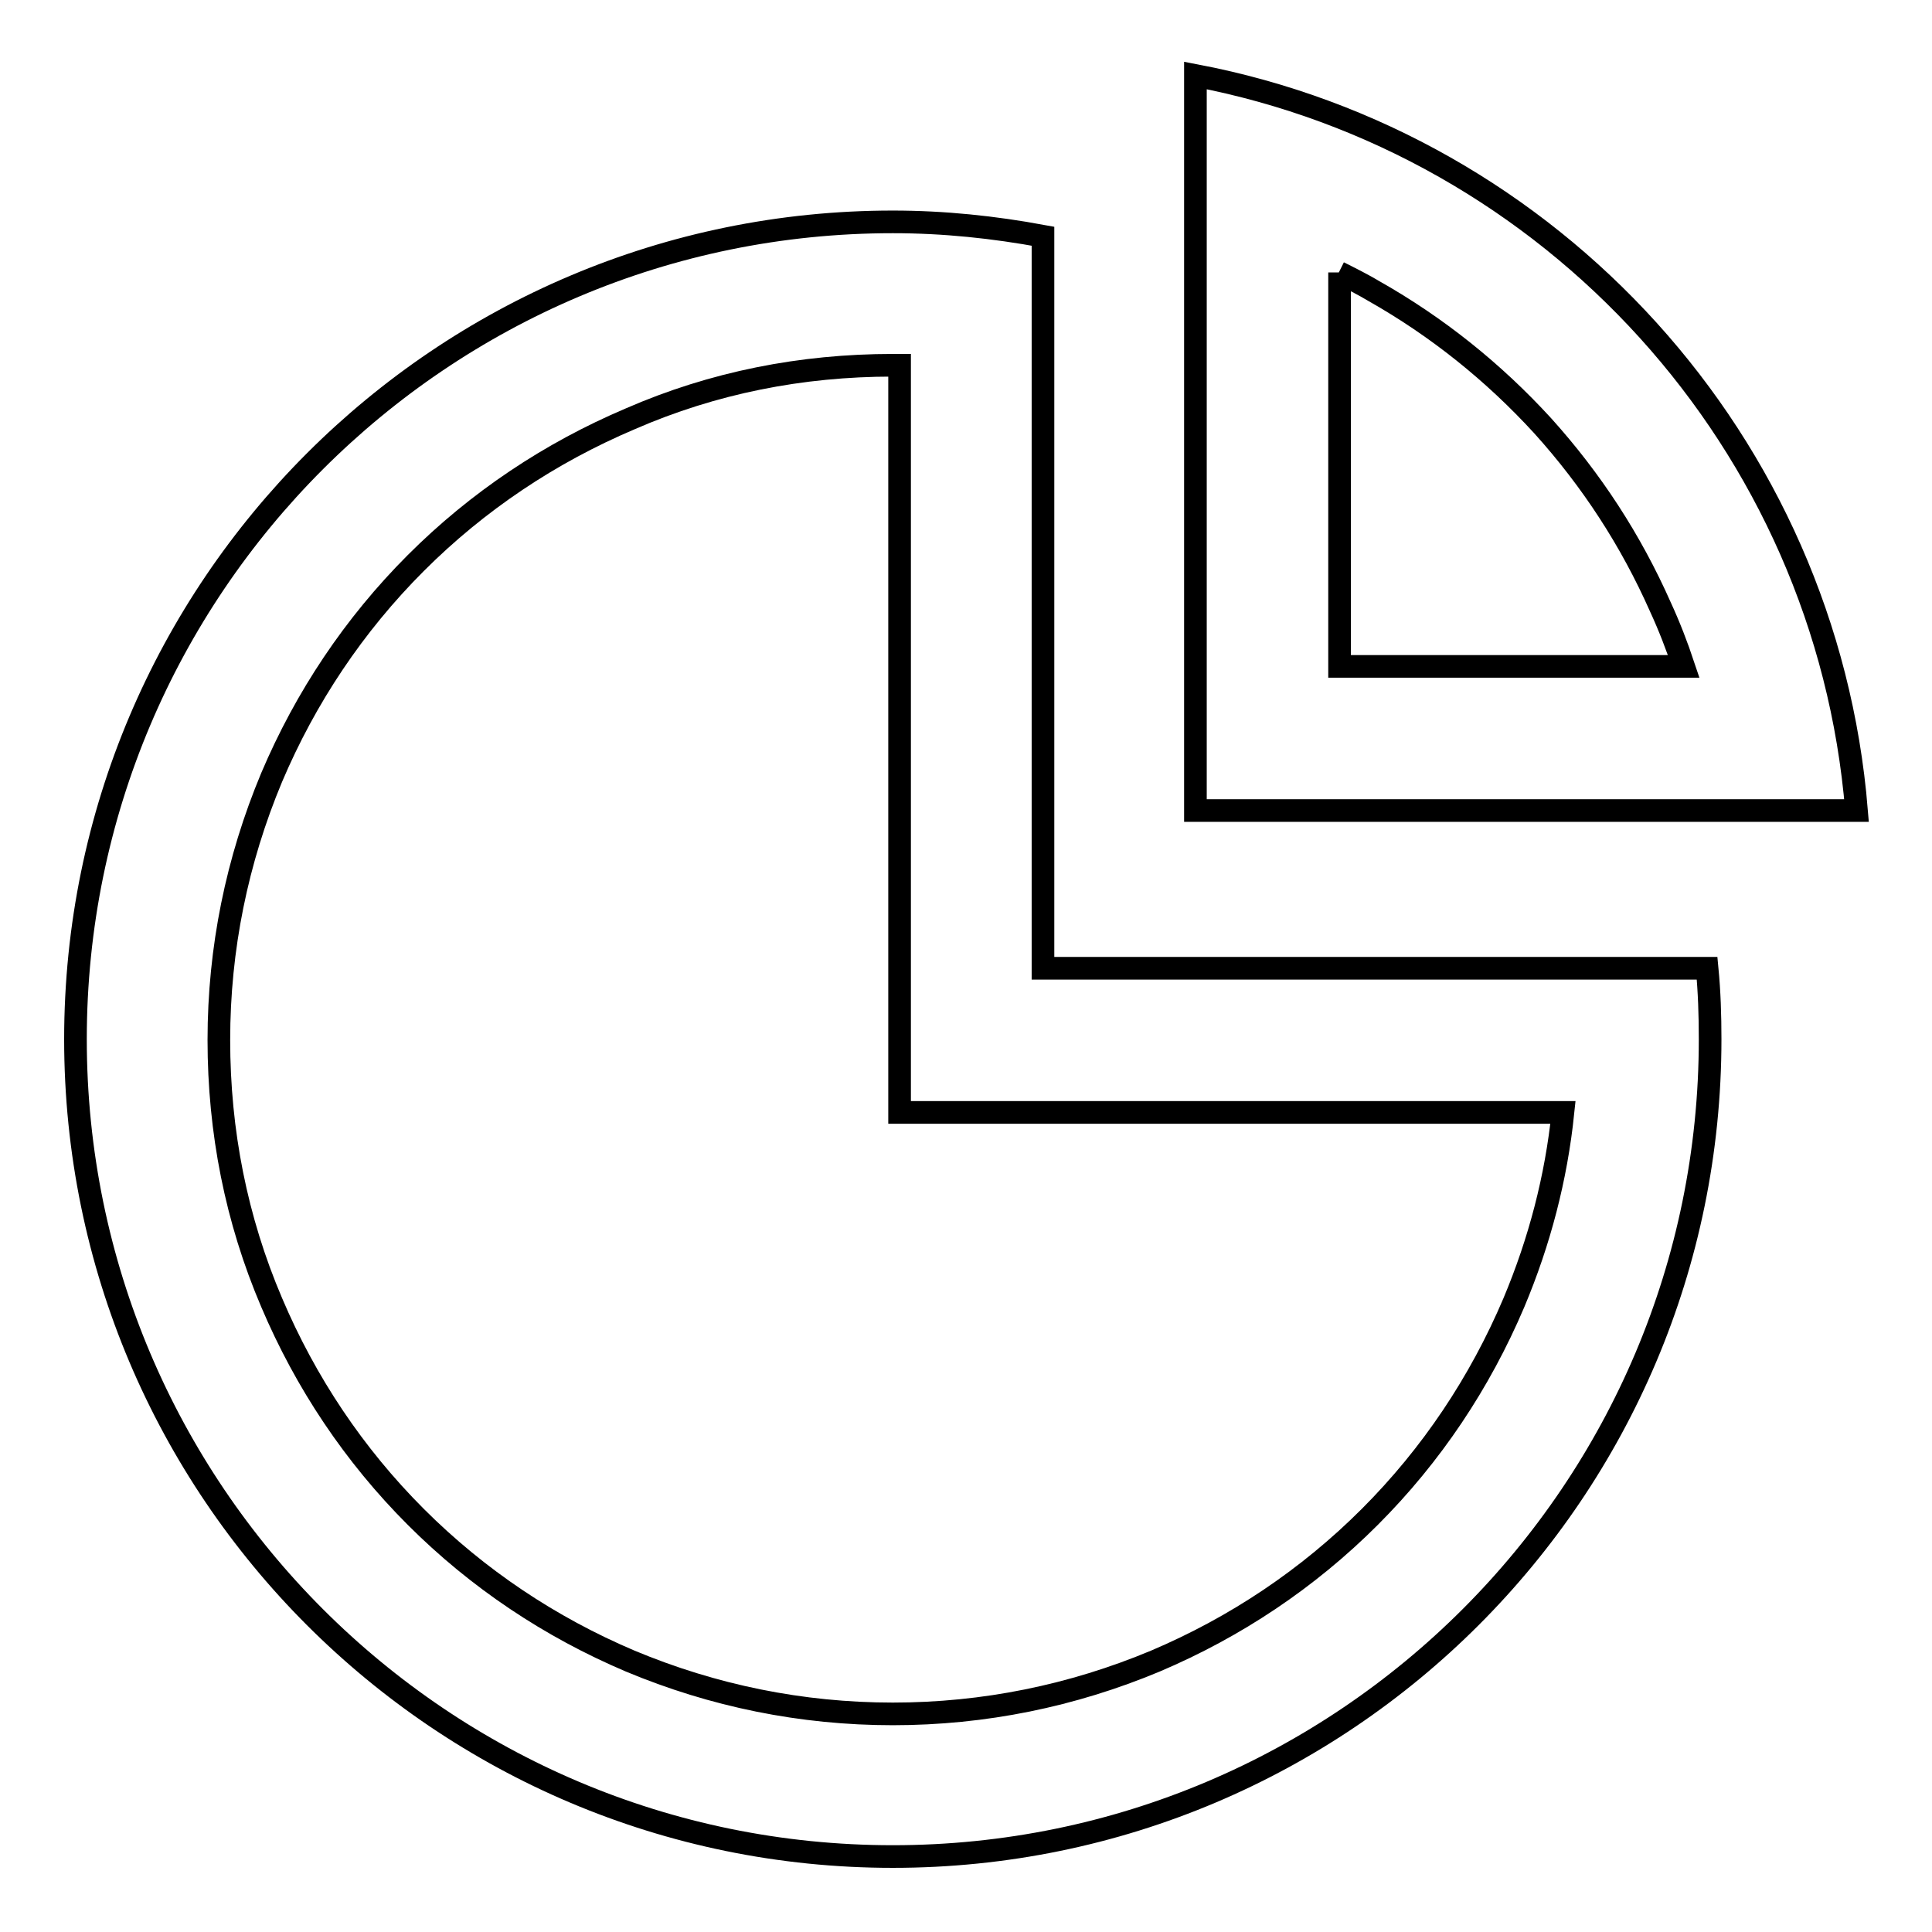
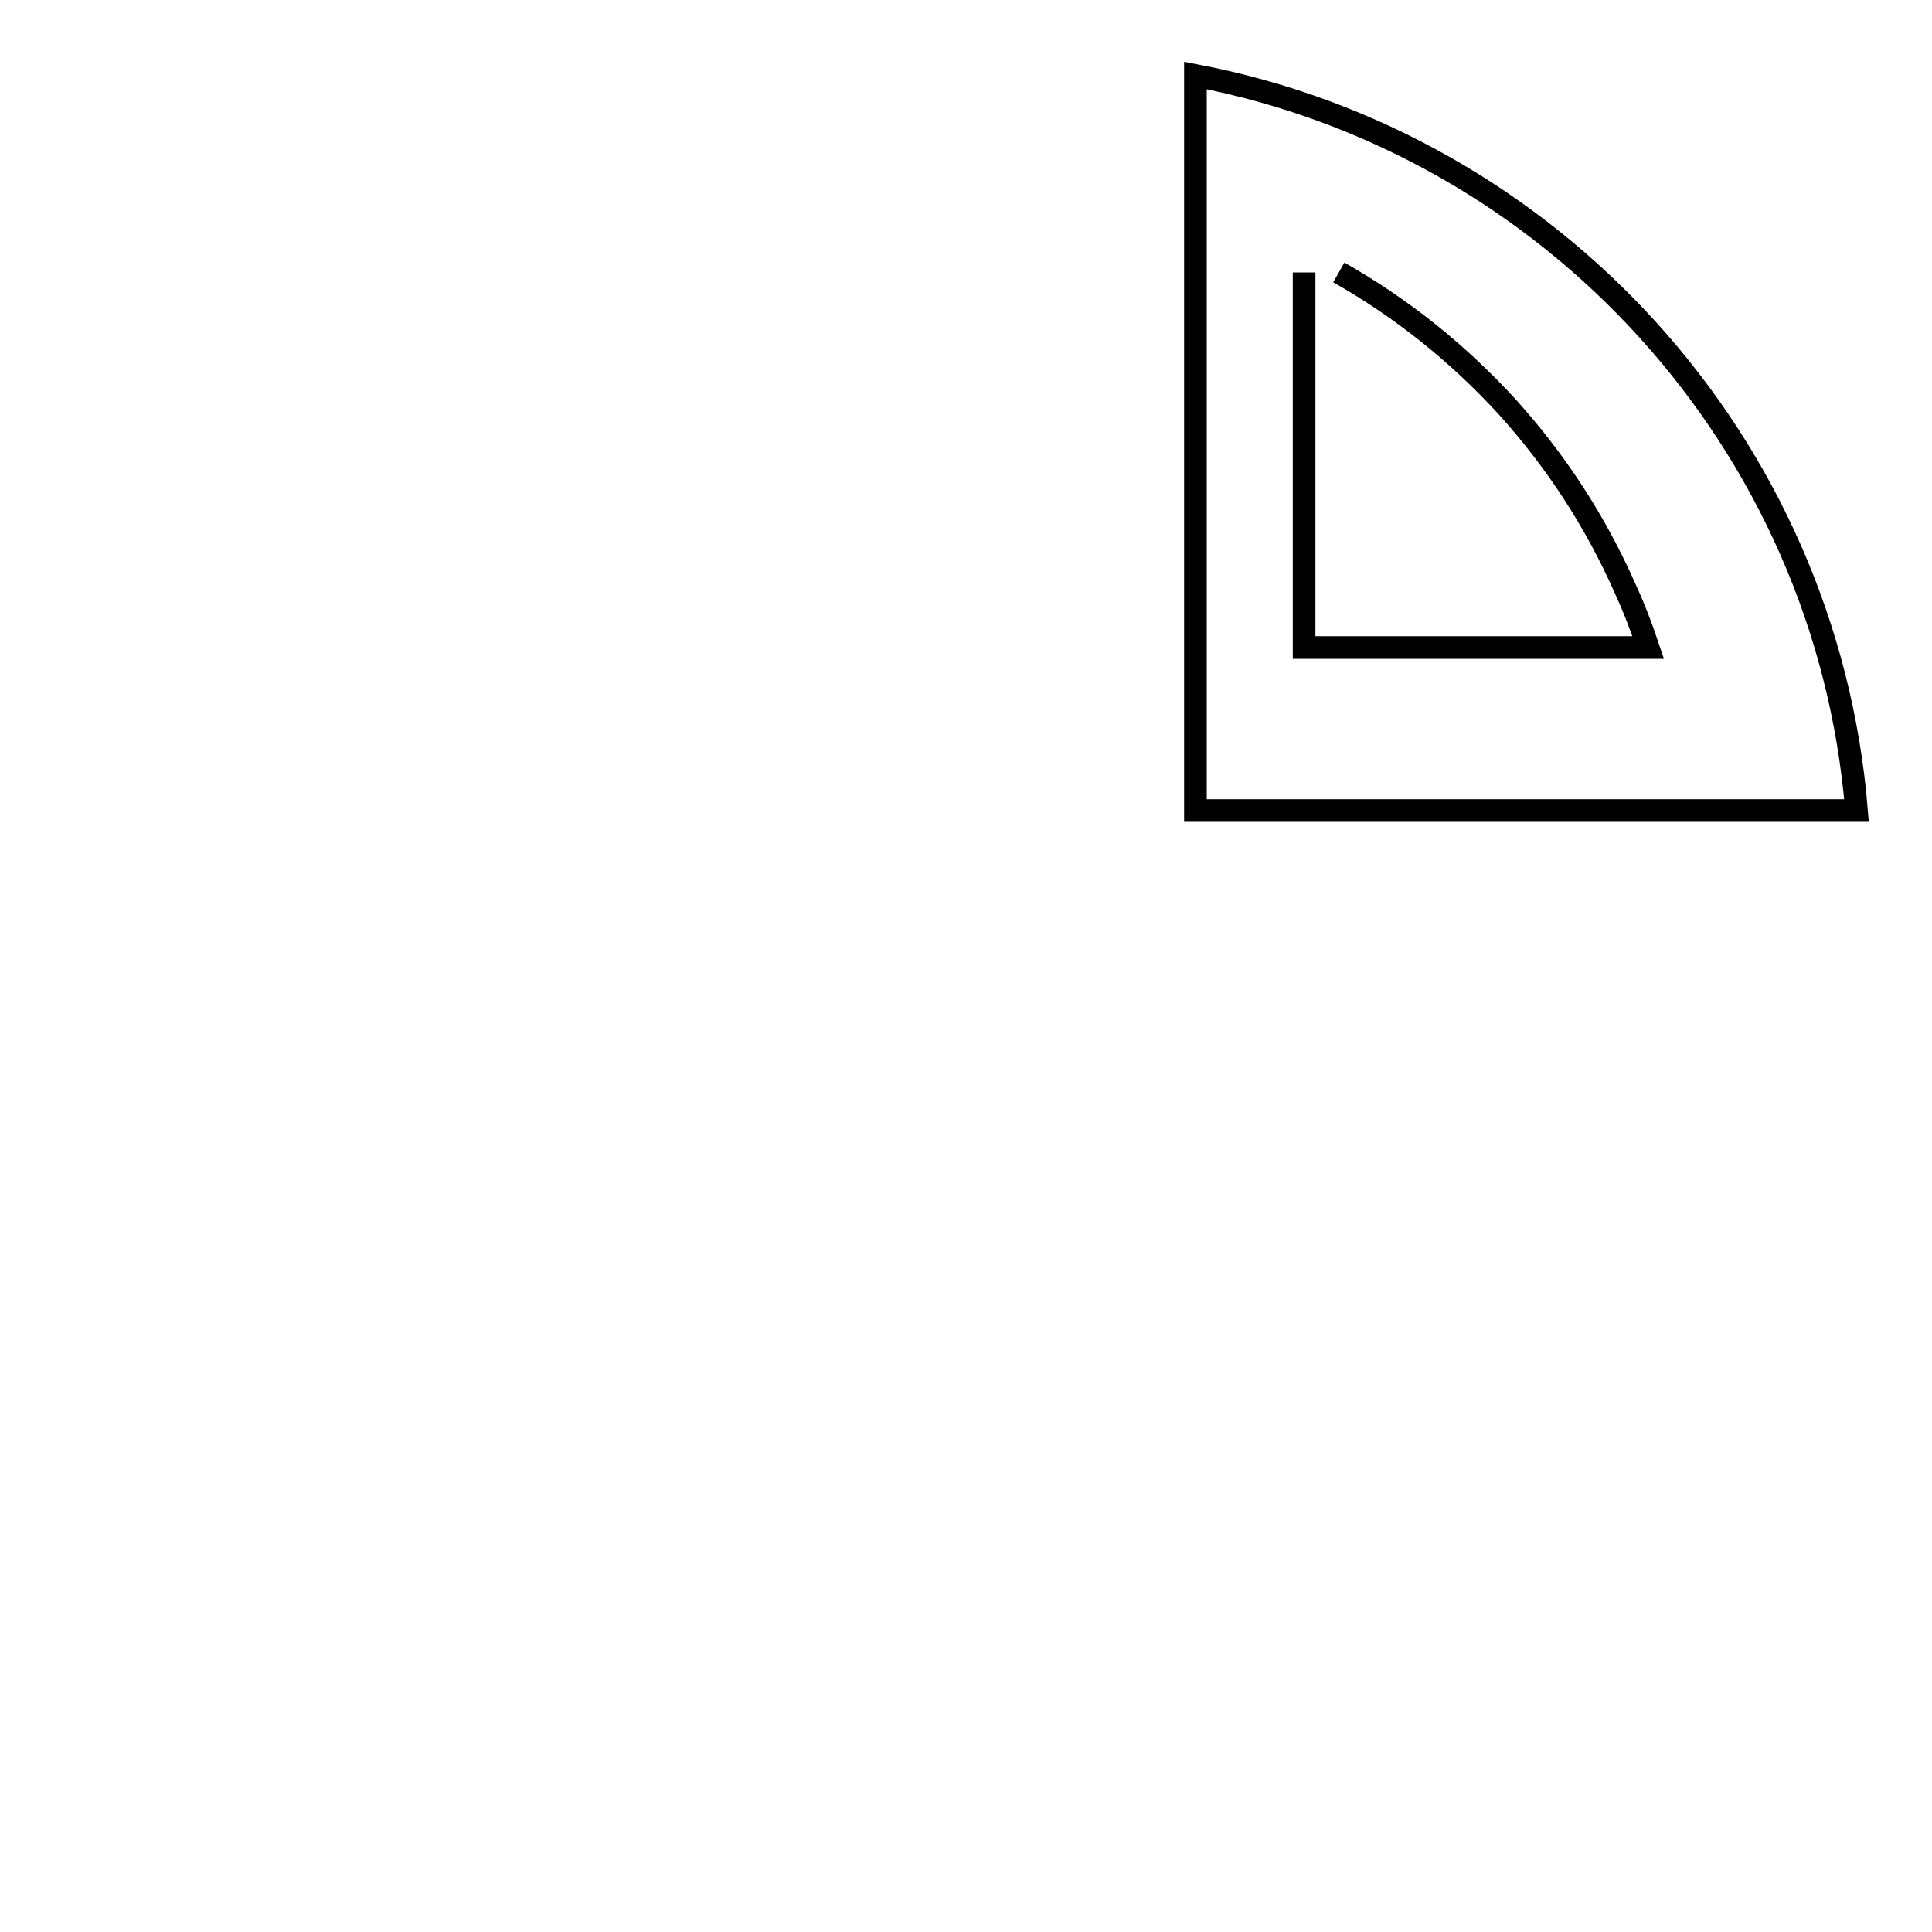
<svg xmlns="http://www.w3.org/2000/svg" version="1.1" x="0px" y="0px" viewBox="0 0 256 256" enable-background="new 0 0 256 256" xml:space="preserve">
  <g>
    <g>
-       <path stroke-width="3" fill-opacity="0" stroke="#000000" d="M118.3,48.4c0.3,0,0.6,0,0.9,0v80v19h19h68.9c-0.9,8.7-3.1,17.1-6.5,25.2c-4.5,10.6-10.9,20.2-19.1,28.4c-8.2,8.2-17.8,14.6-28.4,19.1c-11,4.6-22.7,7-34.8,7c-12.1,0-23.8-2.4-34.8-7c-10.6-4.5-20.2-10.9-28.4-19.1c-8.2-8.2-14.6-17.8-19.1-28.4c-4.7-11-7-22.7-7-34.8c0-12.1,2.4-23.8,7-34.8c4.5-10.6,10.9-20.2,19.1-28.4c8.2-8.2,17.8-14.6,28.4-19.1C94.5,50.7,106.2,48.4,118.3,48.4 M118.3,29.4C58.5,29.4,10,77.9,10,137.7C10,197.5,58.5,246,118.3,246c59.8,0,108.3-48.5,108.3-108.3c0-3.2-0.1-6.3-0.4-9.4h-88V31.3C131.7,30.1,125.1,29.4,118.3,29.4L118.3,29.4z" />
-       <path stroke-width="3" fill-opacity="0" stroke="#000000" d="M177.4,36.1c1.6,0.8,3.2,1.6,4.7,2.5c8.3,4.7,15.8,10.7,22.3,17.8c6.5,7.2,11.7,15.2,15.6,24c1.2,2.6,2.2,5.2,3.1,7.9h-45.6V36.1 M158.4,10v97.4H246C242,58.6,205.6,19,158.4,10L158.4,10z" />
+       <path stroke-width="3" fill-opacity="0" stroke="#000000" d="M177.4,36.1c8.3,4.7,15.8,10.7,22.3,17.8c6.5,7.2,11.7,15.2,15.6,24c1.2,2.6,2.2,5.2,3.1,7.9h-45.6V36.1 M158.4,10v97.4H246C242,58.6,205.6,19,158.4,10L158.4,10z" />
    </g>
  </g>
</svg>